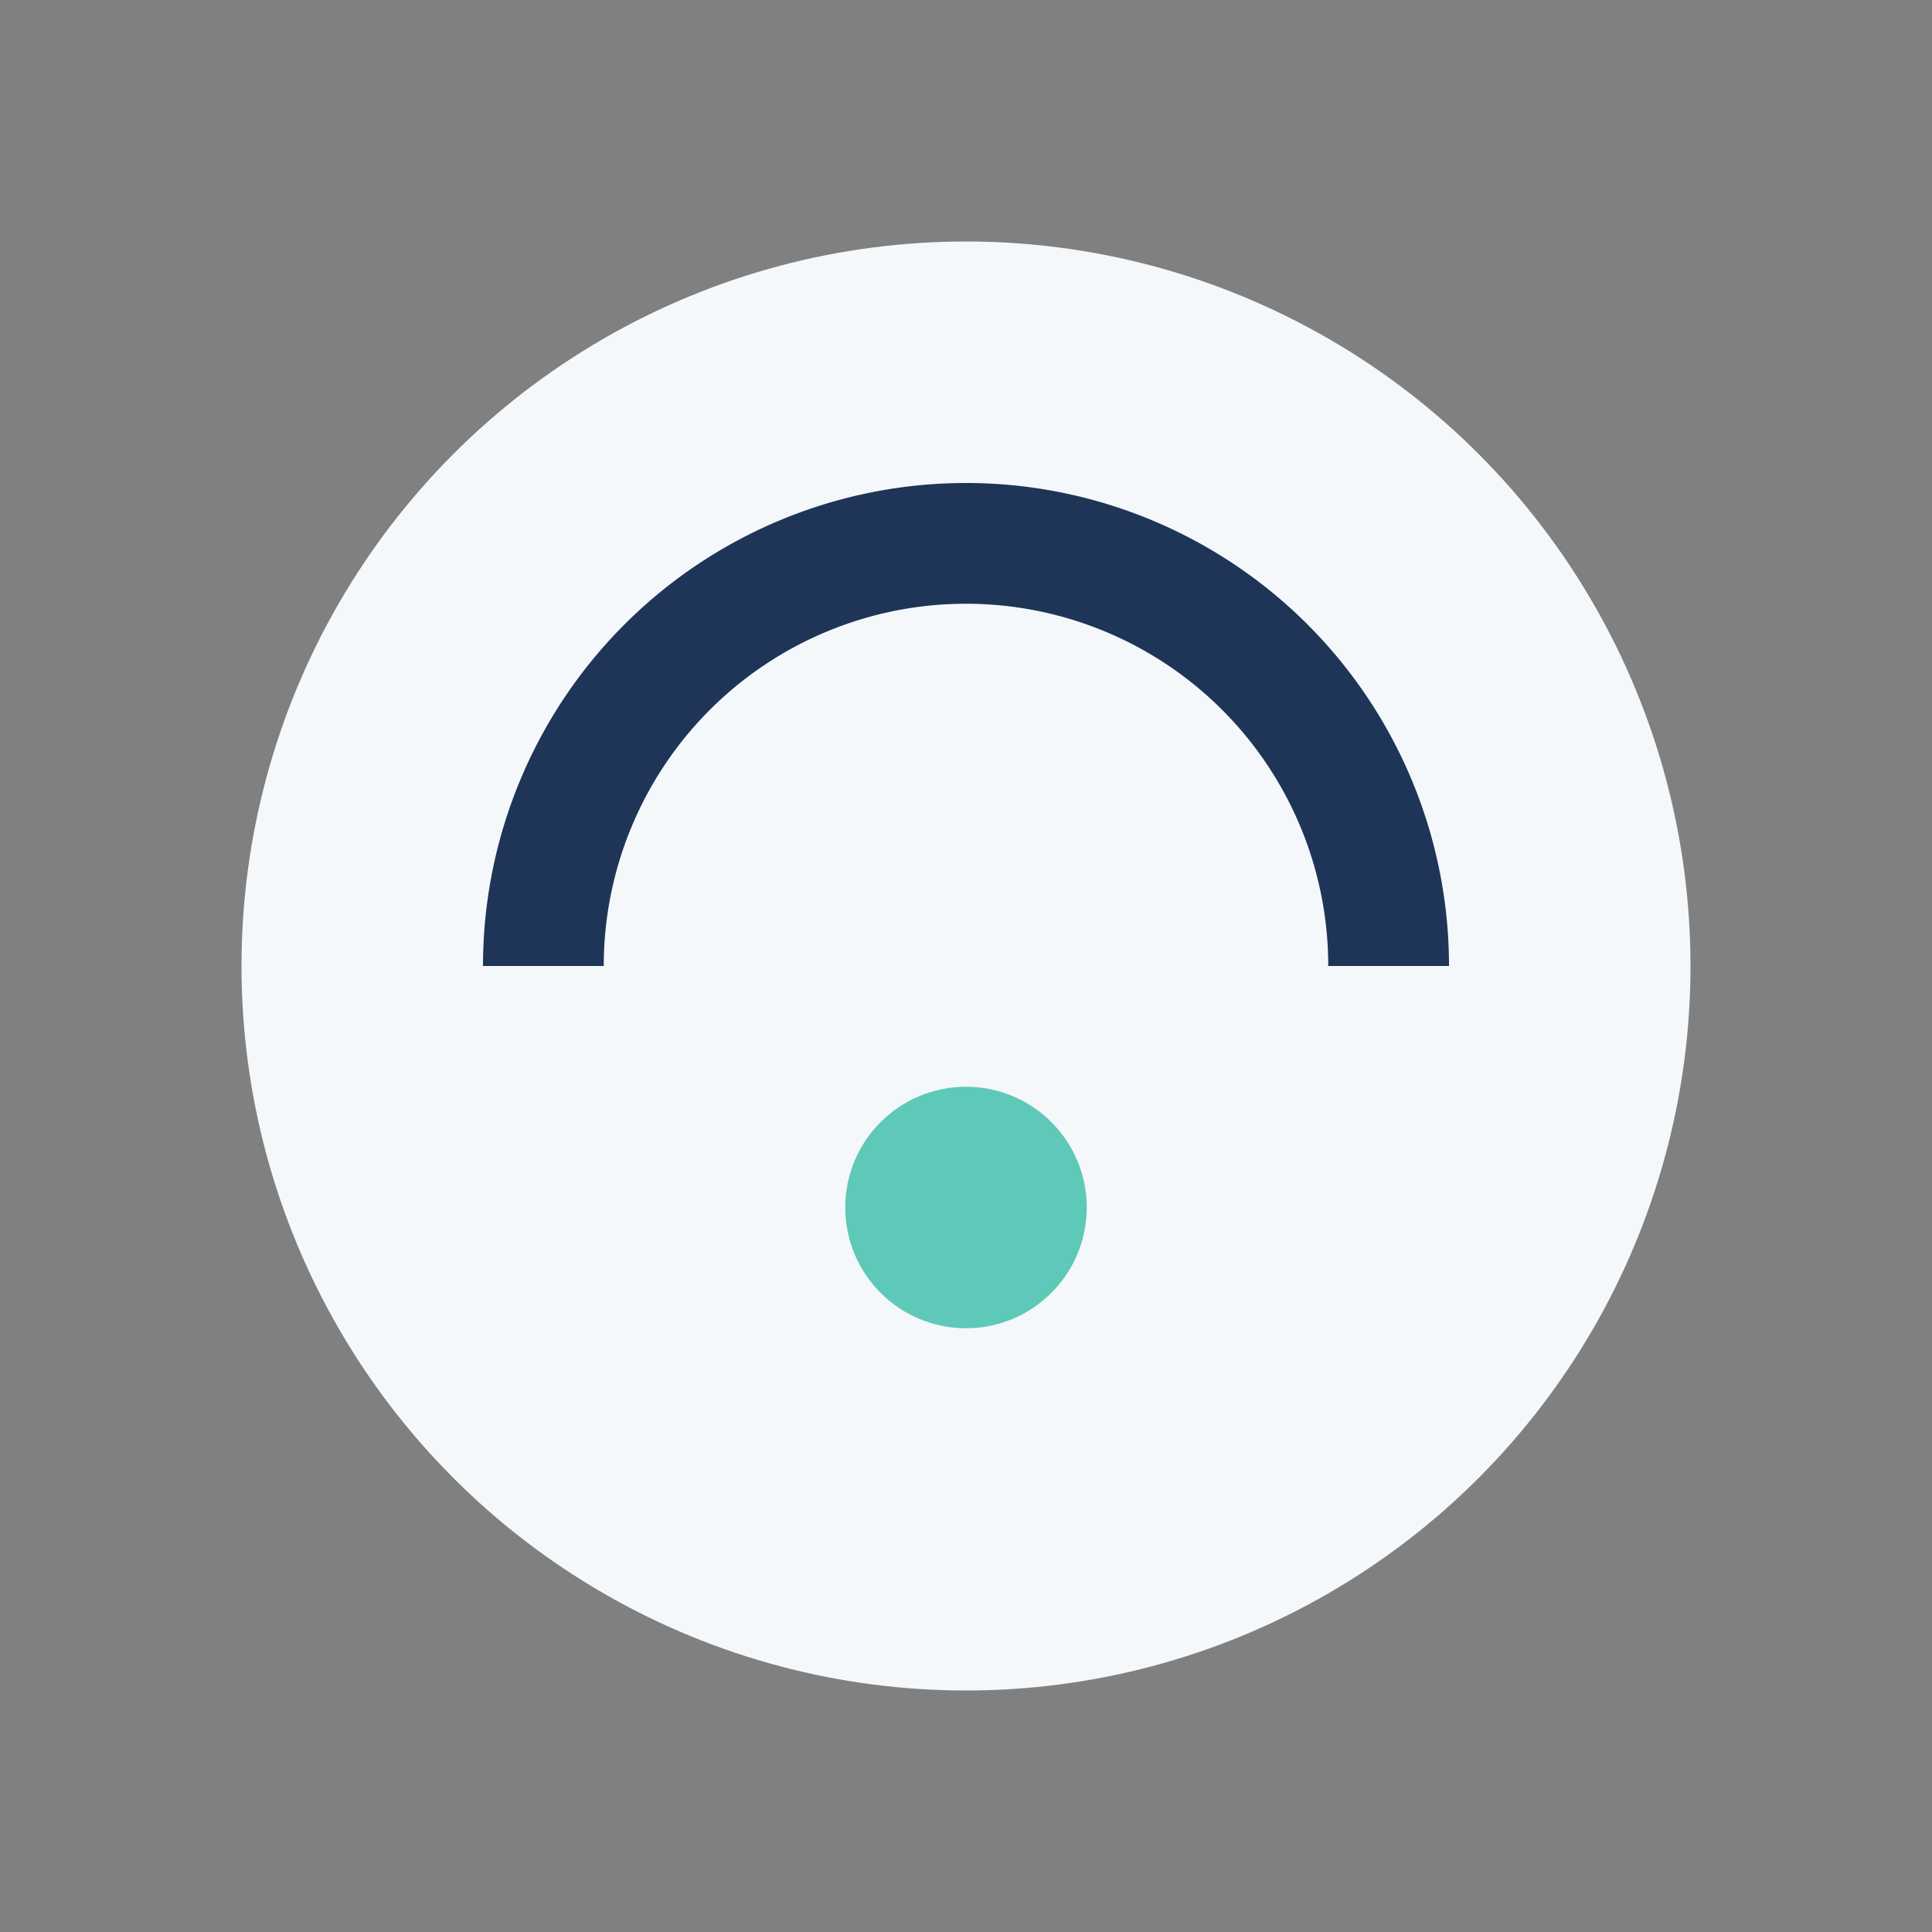
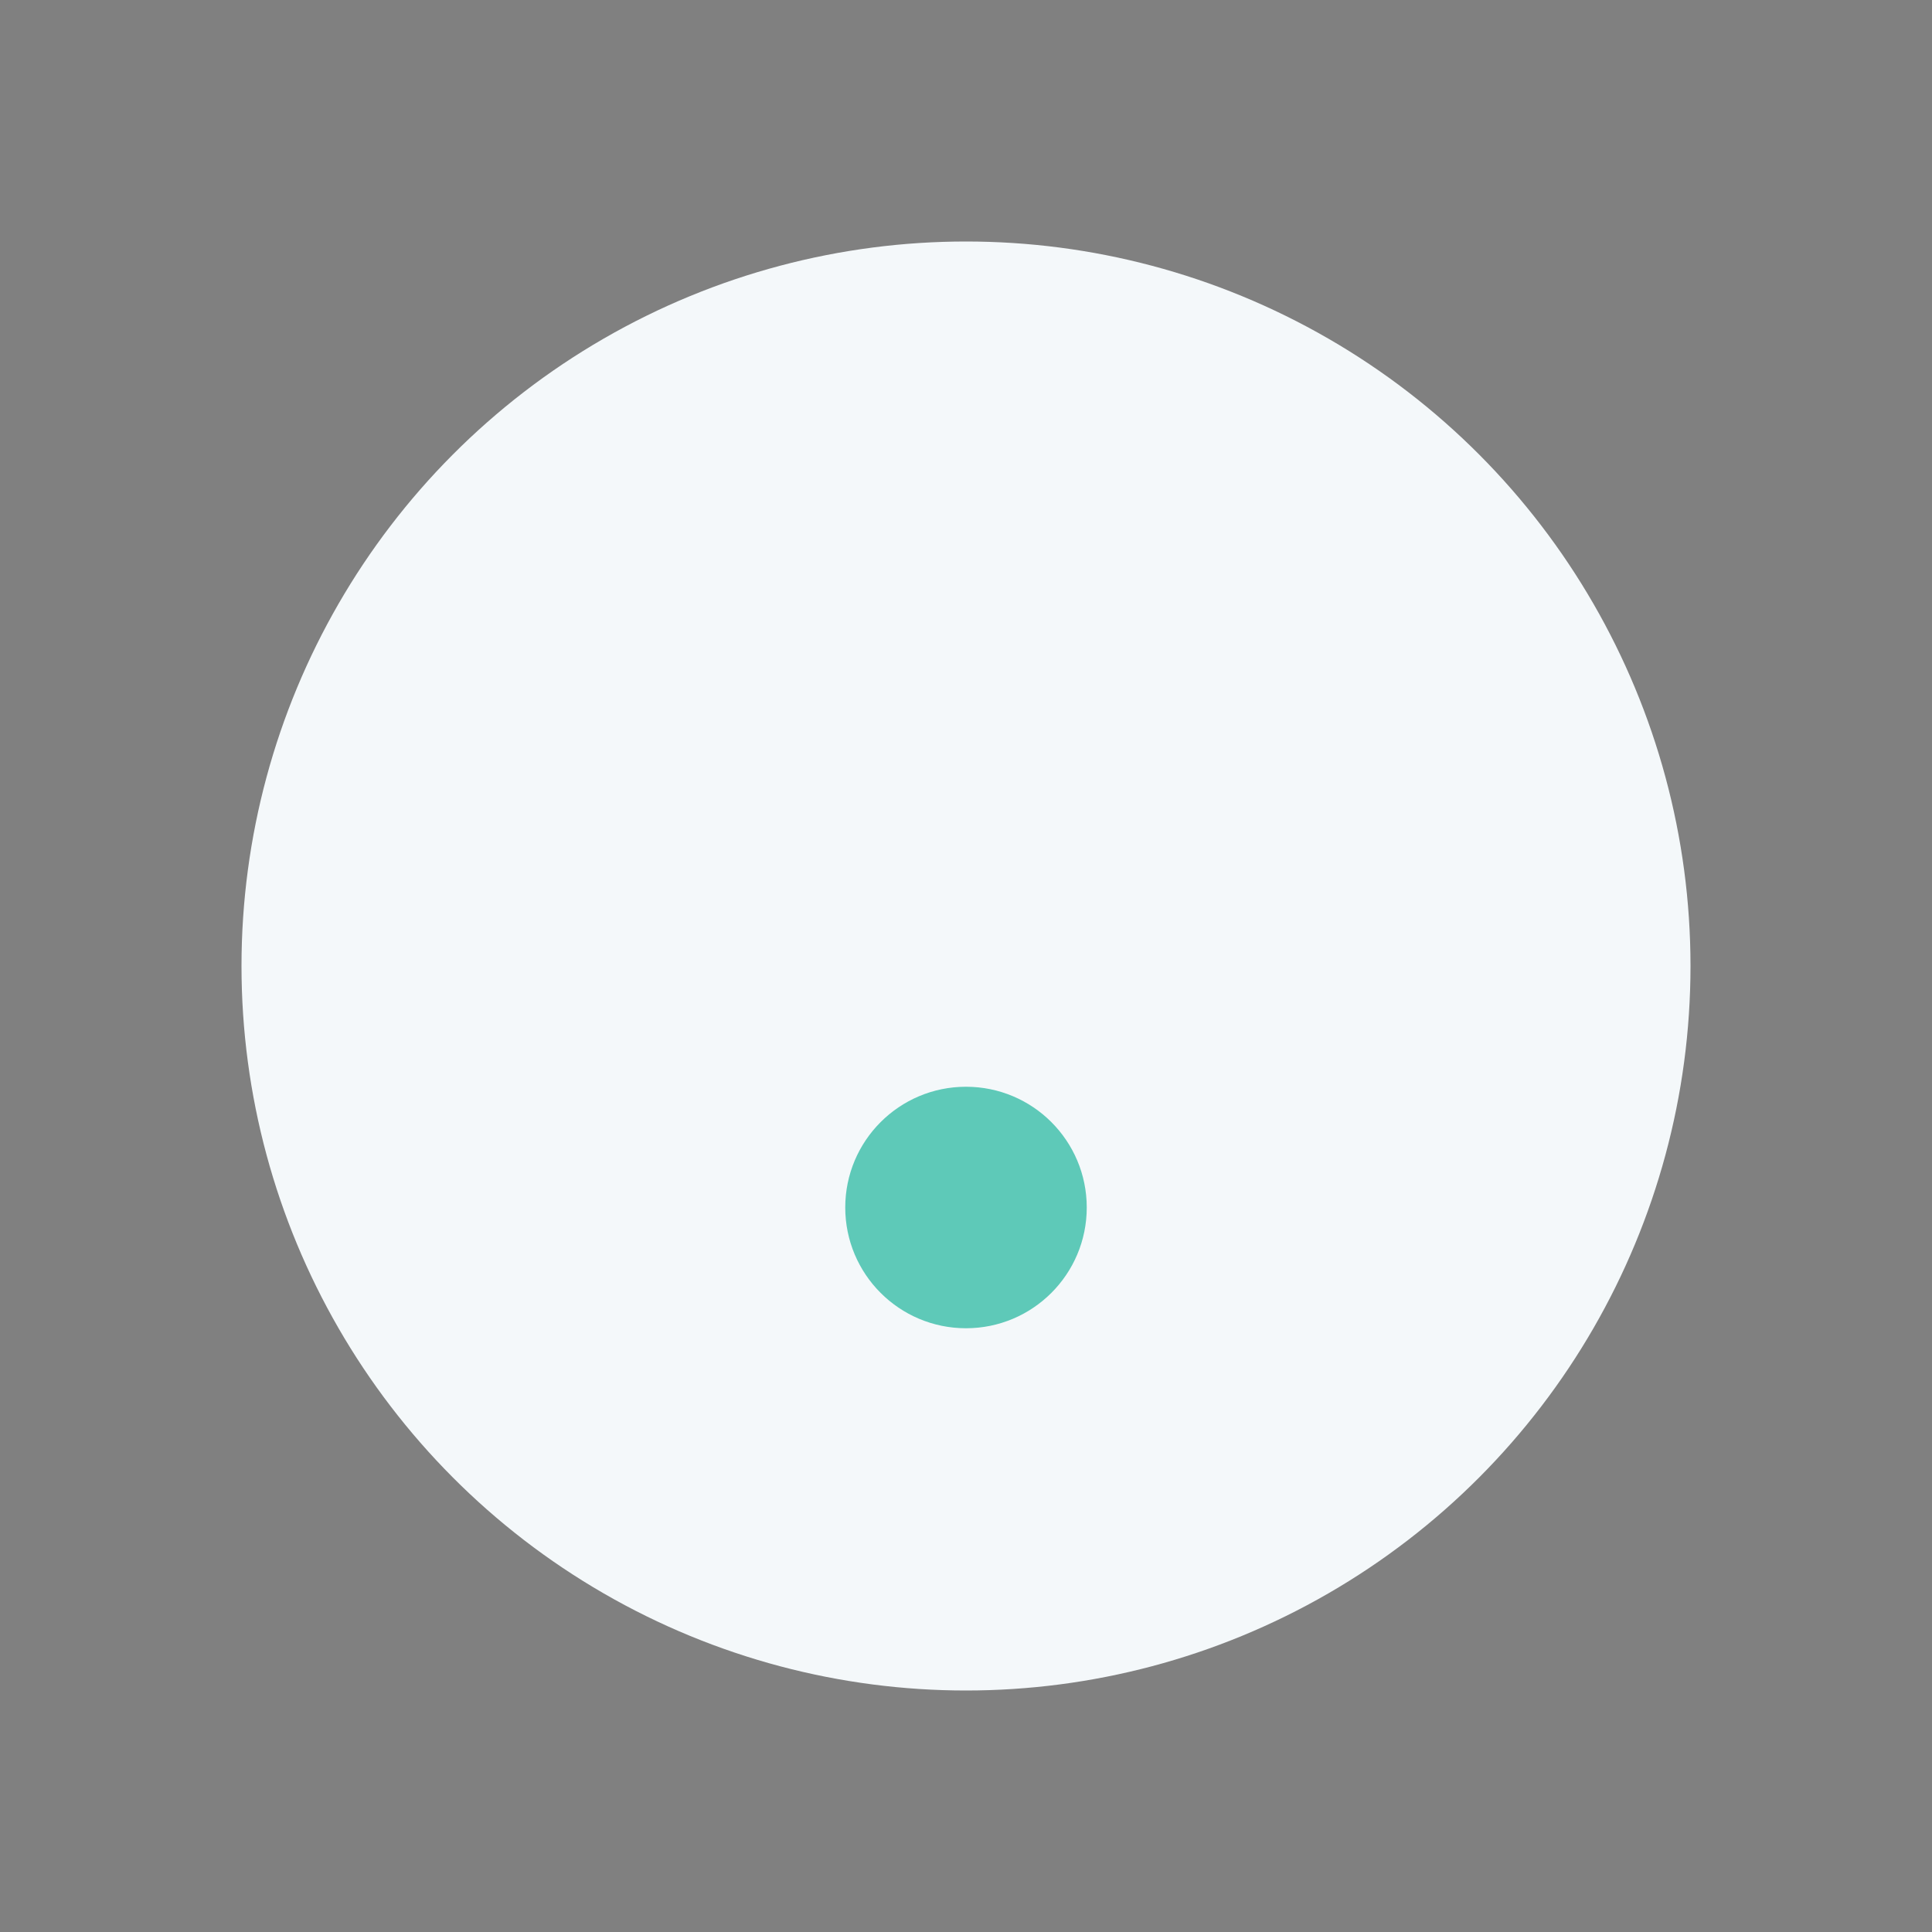
<svg xmlns="http://www.w3.org/2000/svg" width="32" height="32" viewBox="0 0 32 32">
  <rect x="0" y="0" width="32" height="32" fill="#808080" stroke="none" />
  <circle cx="16" cy="16" r="12" fill="#F4F8FA" />
-   <path d="M9 16a7 7 0 0 1 14 0" fill="none" stroke="#1E3557" stroke-width="2" />
  <circle cx="16" cy="20" r="2" fill="#5EC9B8" />
</svg>